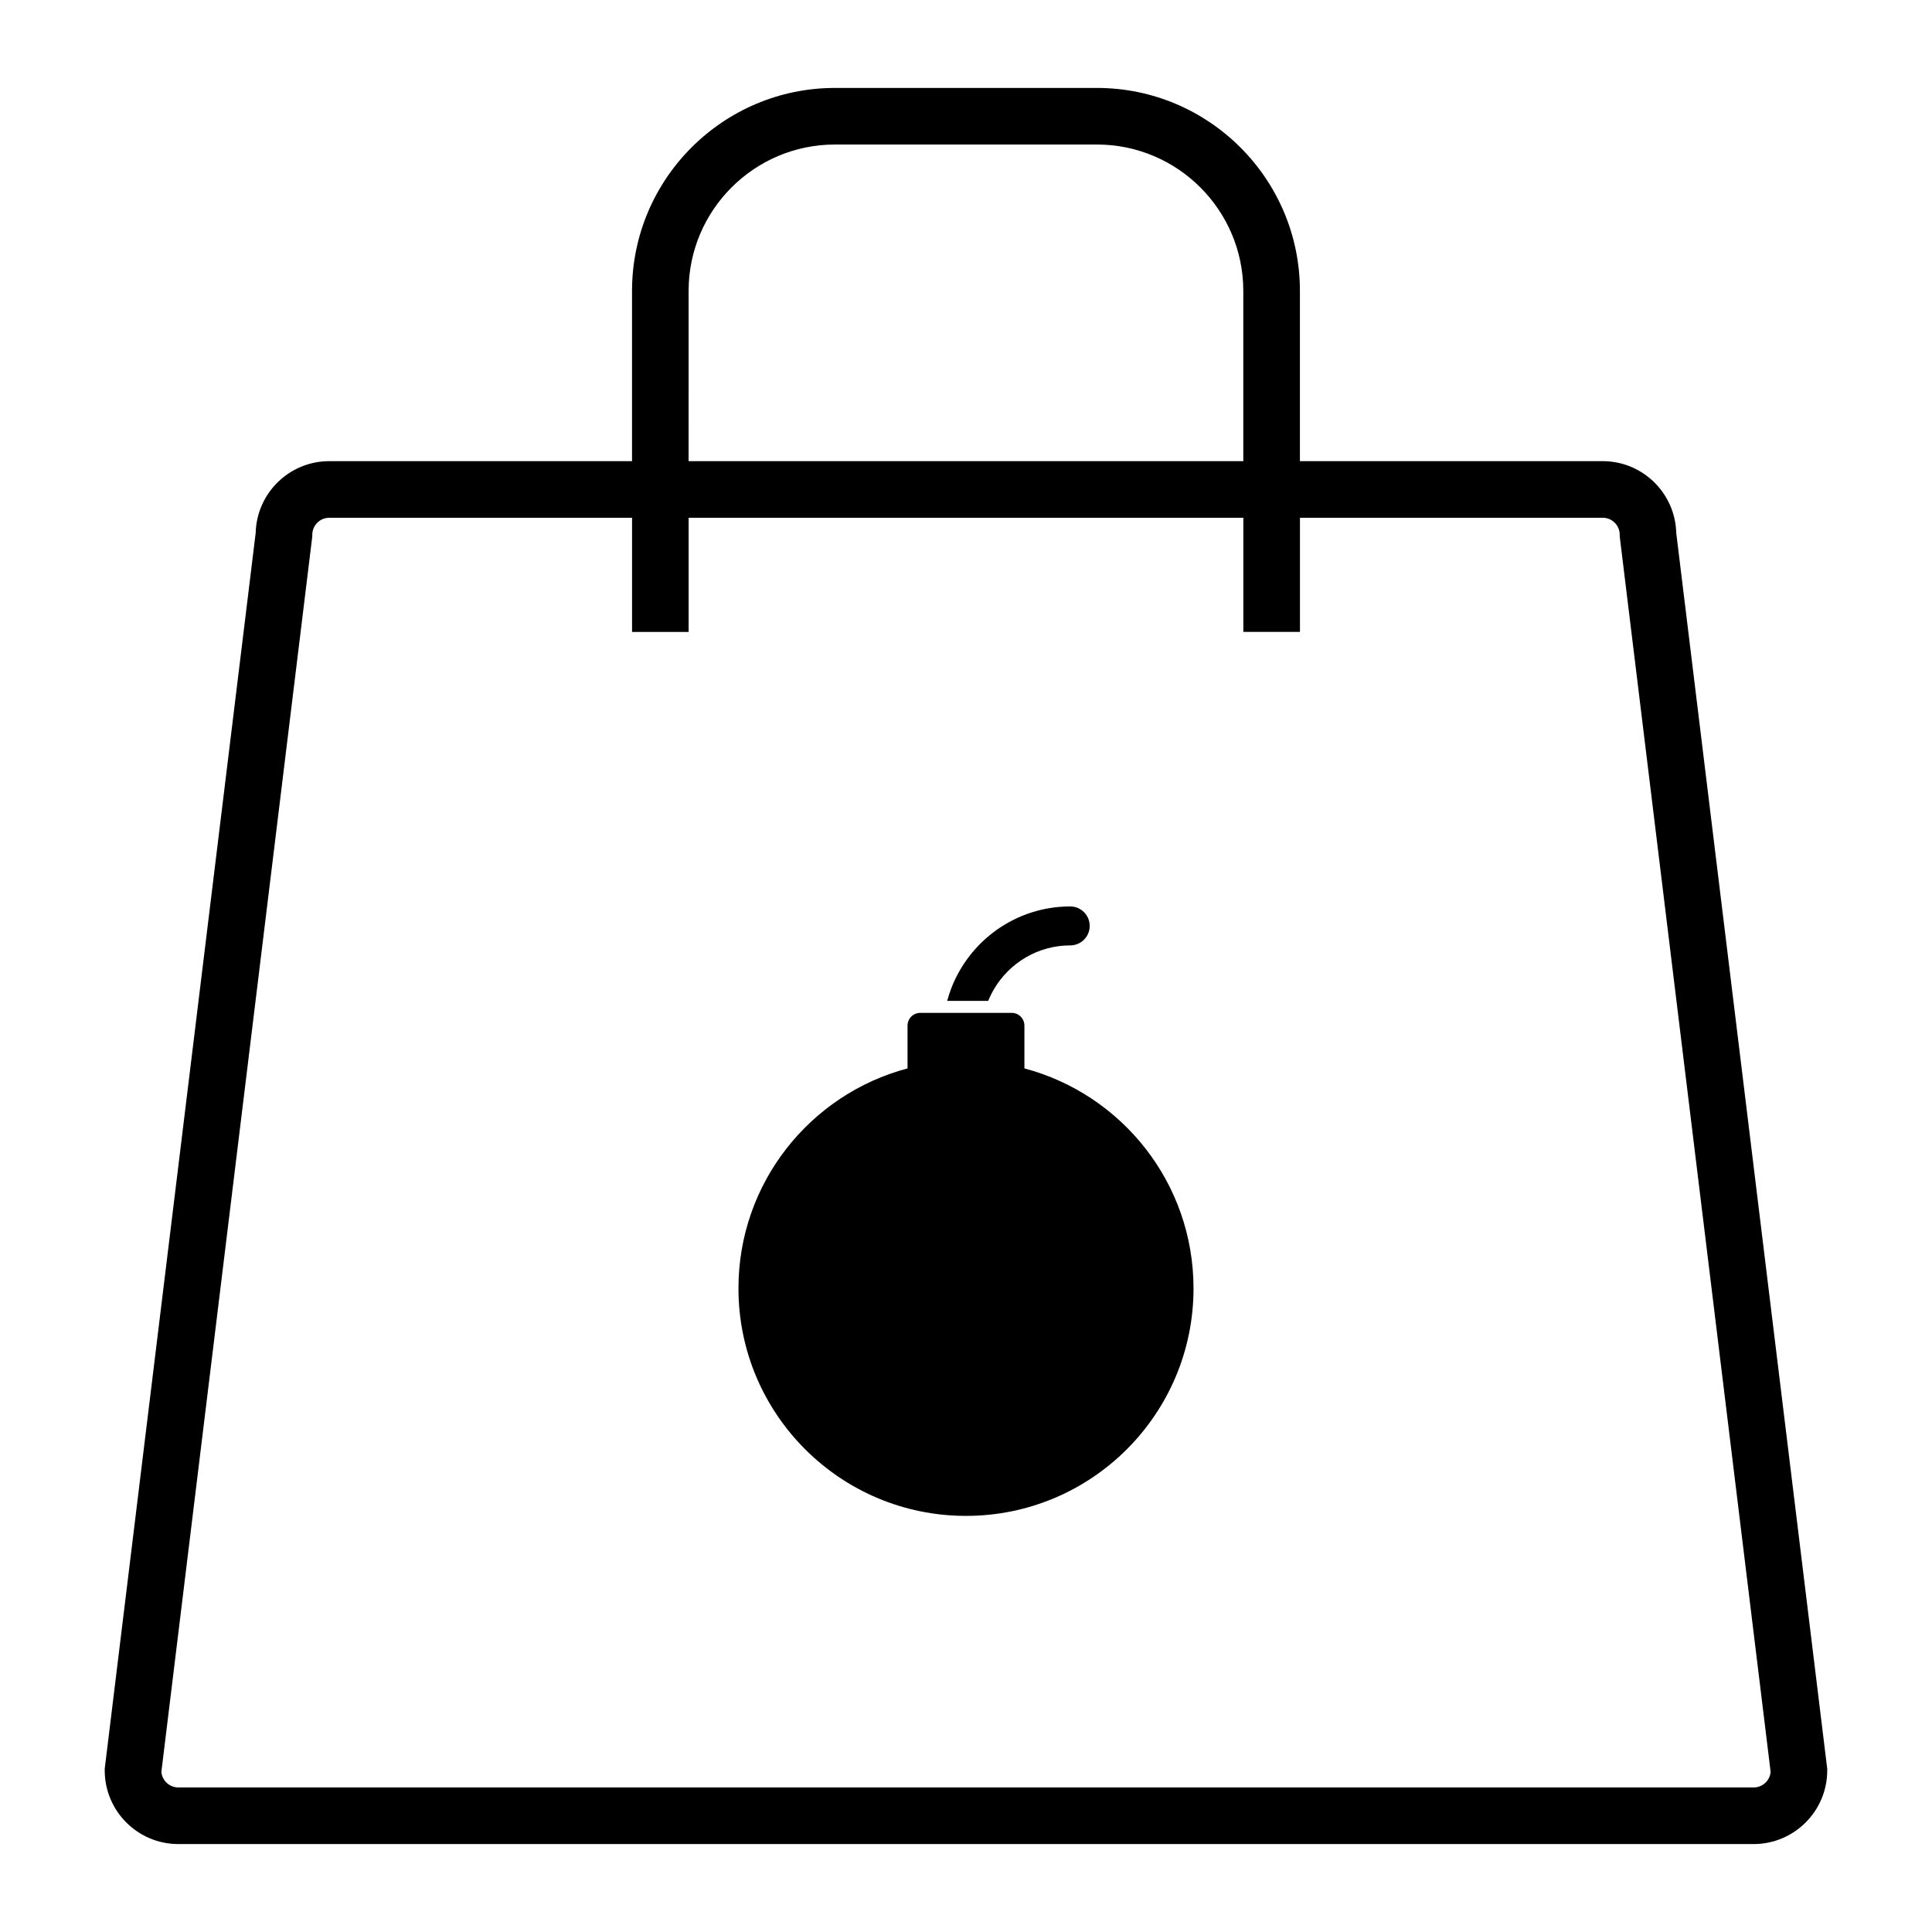
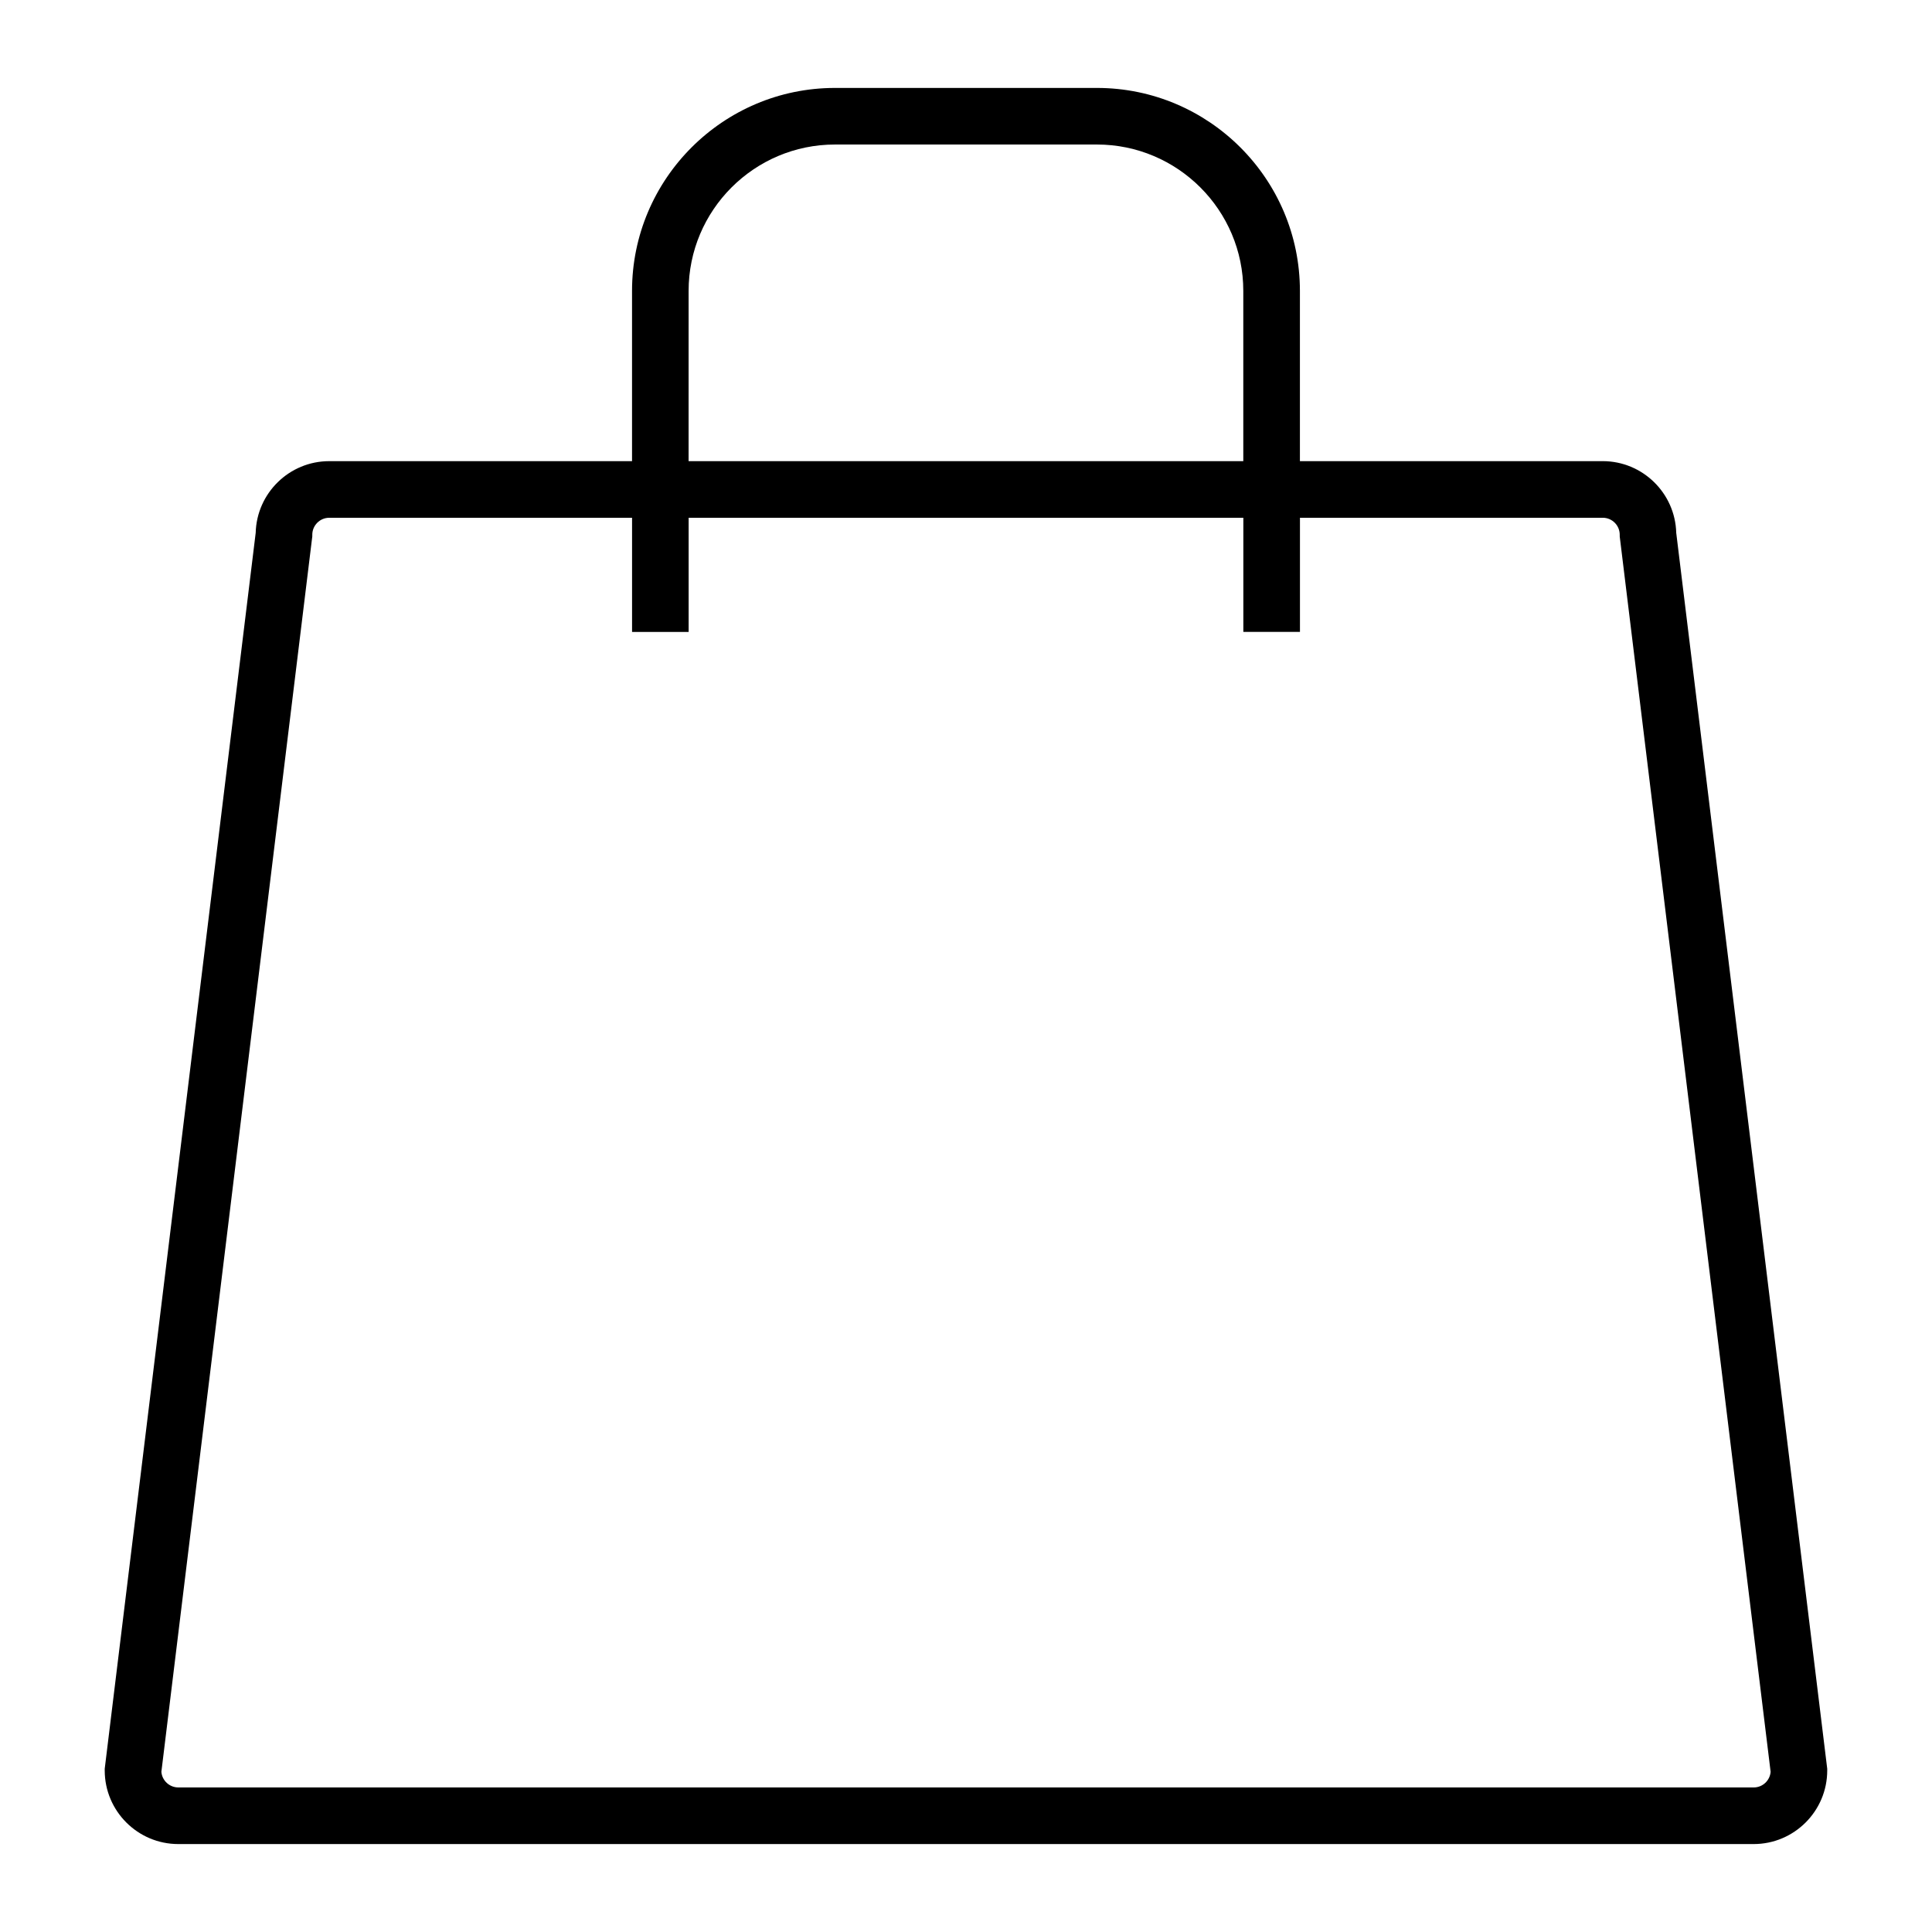
<svg xmlns="http://www.w3.org/2000/svg" fill="#000000" width="800px" height="800px" version="1.1" viewBox="144 144 512 512">
  <g>
    <path d="m568.73 266.21h-80.238v-45.121c0-29.656-24.121-53.785-53.793-53.785h-69.418c-29.656 0-53.785 24.125-53.785 53.785v45.121h-80.242c-10.586 0-19.223 8.473-19.492 18.988l-39.953 327.08-0.055 0.461v0.457c0 10.754 8.75 19.5 19.5 19.5h417.48c10.75 0 19.5-8.75 19.5-19.5v-0.457l-40.016-327.54c-0.27-10.516-8.91-18.992-19.492-18.992zm-242.24-45.121c0-21.387 17.402-38.789 38.789-38.789h69.418c21.387 0 38.789 17.402 38.789 38.789v45.121l-147-0.004zm282.25 396.6h-417.48c-2.363 0-4.312-1.828-4.492-4.141l39.934-326.92 0.059-0.457v-0.457c0-2.484 2.016-4.5 4.5-4.5h80.242v30.254h14.996v-30.258h147v30.246h15.004v-30.246h80.242c2.481 0 4.5 2.016 4.5 4.5v0.457l39.988 327.38c-0.18 2.32-2.121 4.144-4.484 4.144z" />
-     <path d="m415.48 427.14v-11.344c0-1.863-1.512-3.375-3.375-3.375h-24.223c-1.871 0-3.375 1.512-3.375 3.375v11.344c-25.797 6.84-44.809 30.34-44.809 58.285 0 33.305 26.996 60.301 60.301 60.301 33.301 0 60.297-26.996 60.297-60.301-0.004-27.949-19.023-51.449-44.816-58.285z" />
-     <path d="m407.46 406.06c4.09-6.887 11.594-11.52 20.16-11.52 2.852 0 5.164-2.316 5.164-5.164s-2.316-5.16-5.164-5.16c-14.418 0-26.746 9.094-31.582 21.848-0.391 1.035-0.73 2.098-1.023 3.18h10.867c0.457-1.109 0.98-2.172 1.578-3.184z" />
  </g>
</svg>